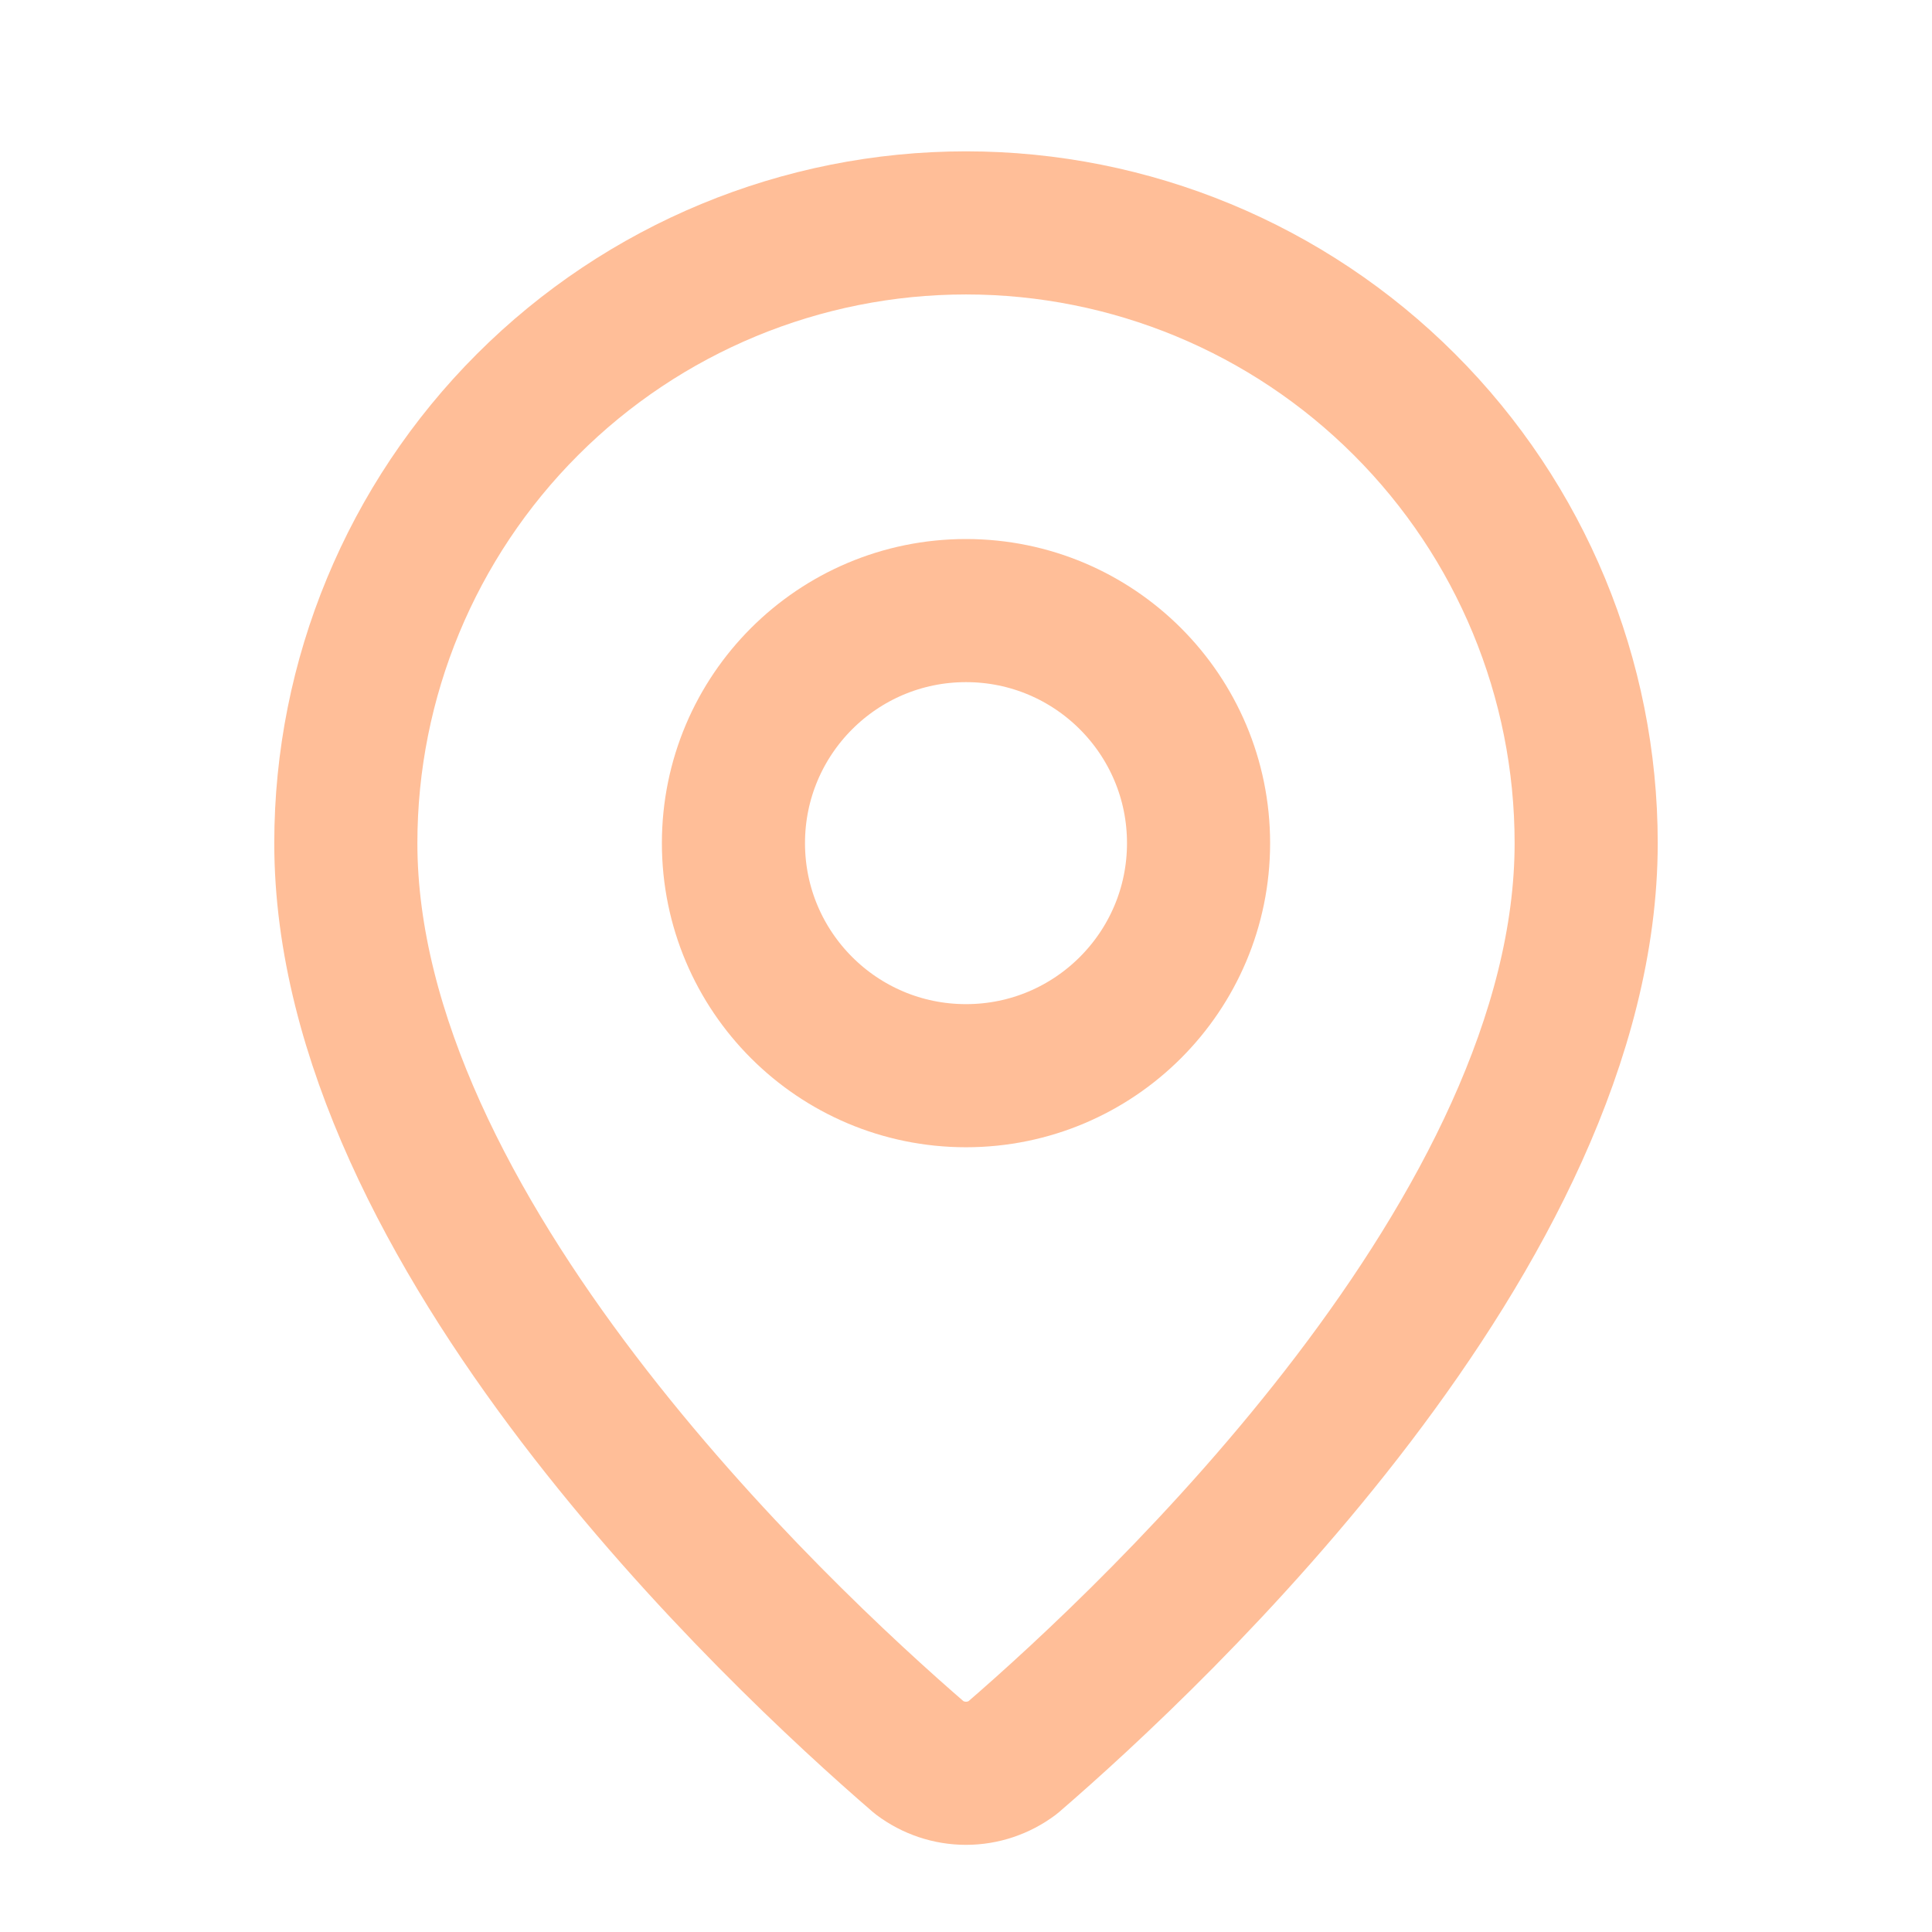
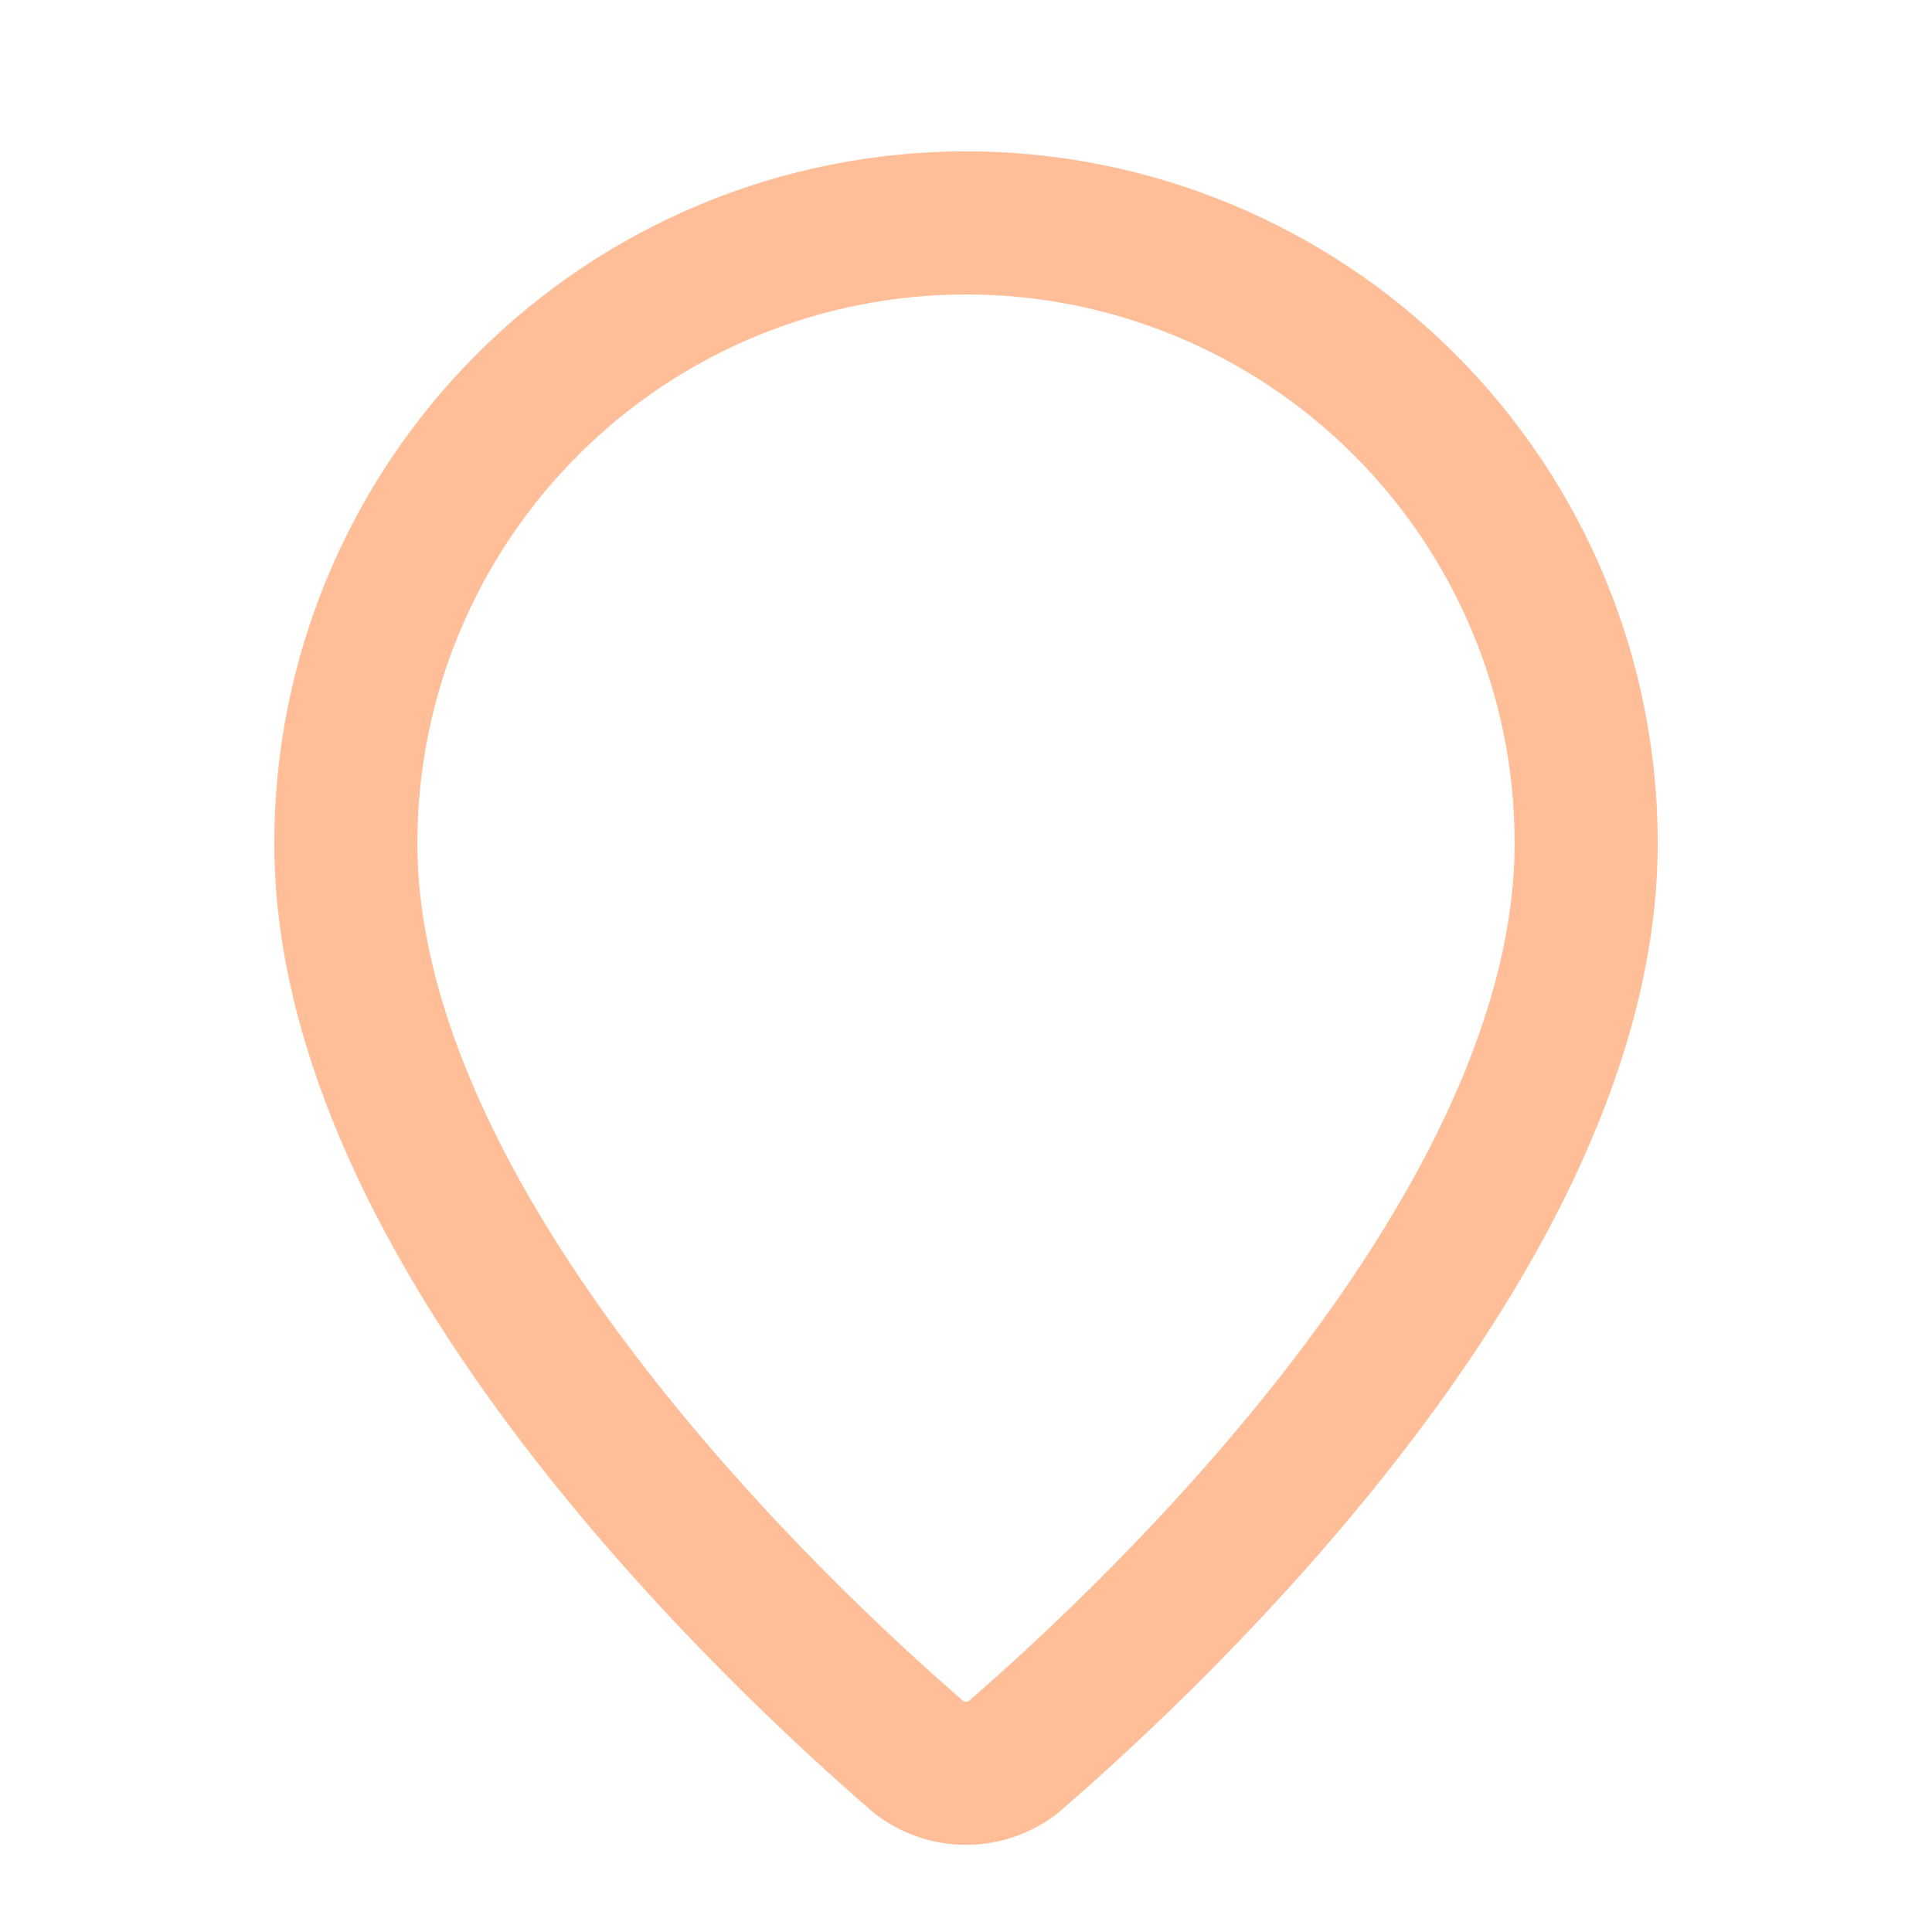
<svg xmlns="http://www.w3.org/2000/svg" width="27" height="27" viewBox="0 0 27 27" fill="none">
  <path d="M22.167 11.782C22.167 17.191 16.166 22.824 14.151 24.564C13.963 24.705 13.735 24.782 13.5 24.782C13.265 24.782 13.037 24.705 12.849 24.564C10.834 22.824 4.833 17.191 4.833 11.782C4.833 9.483 5.747 7.279 7.372 5.654C8.997 4.028 11.202 3.115 13.5 3.115C15.799 3.115 18.003 4.028 19.628 5.654C21.254 7.279 22.167 9.483 22.167 11.782Z" stroke="#FFBE98" stroke-width="2" stroke-linecap="round" stroke-linejoin="round" />
-   <path d="M13.5 15.033C15.295 15.033 16.75 13.578 16.75 11.783C16.75 9.988 15.295 8.533 13.5 8.533C11.705 8.533 10.25 9.988 10.25 11.783C10.25 13.578 11.705 15.033 13.5 15.033Z" stroke="#FFBE98" stroke-width="2" stroke-linecap="round" stroke-linejoin="round" />
</svg>